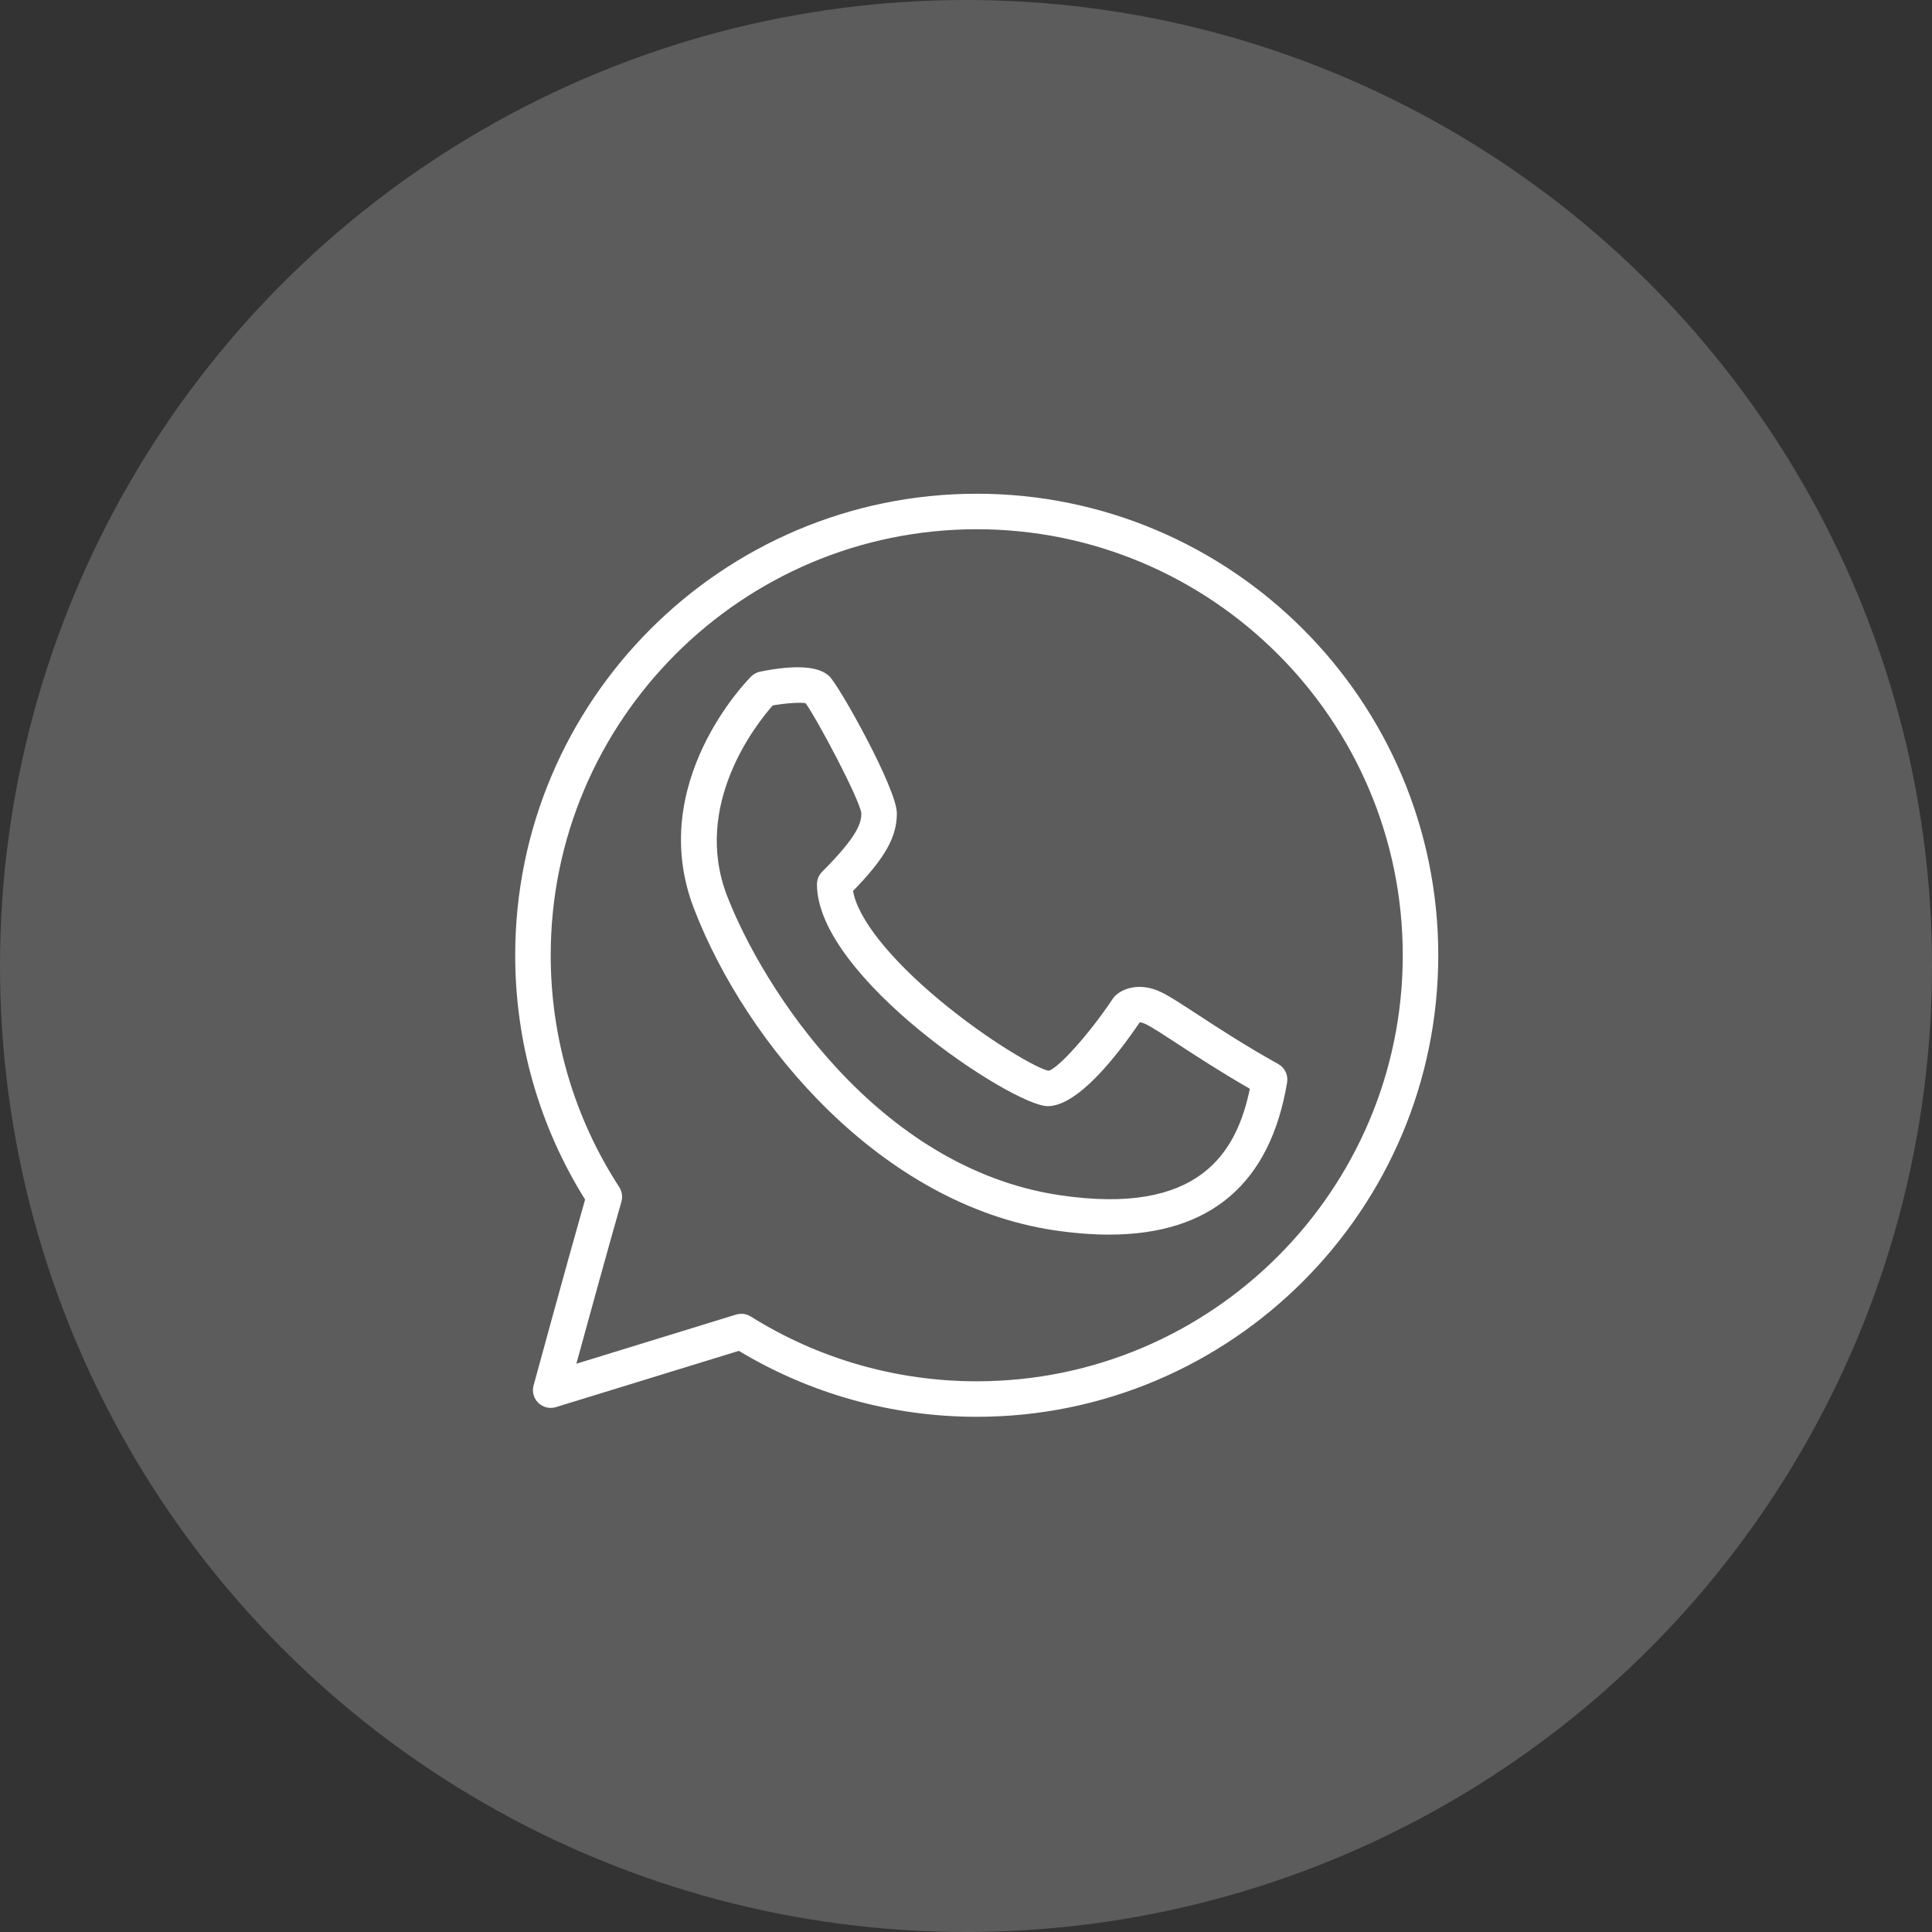
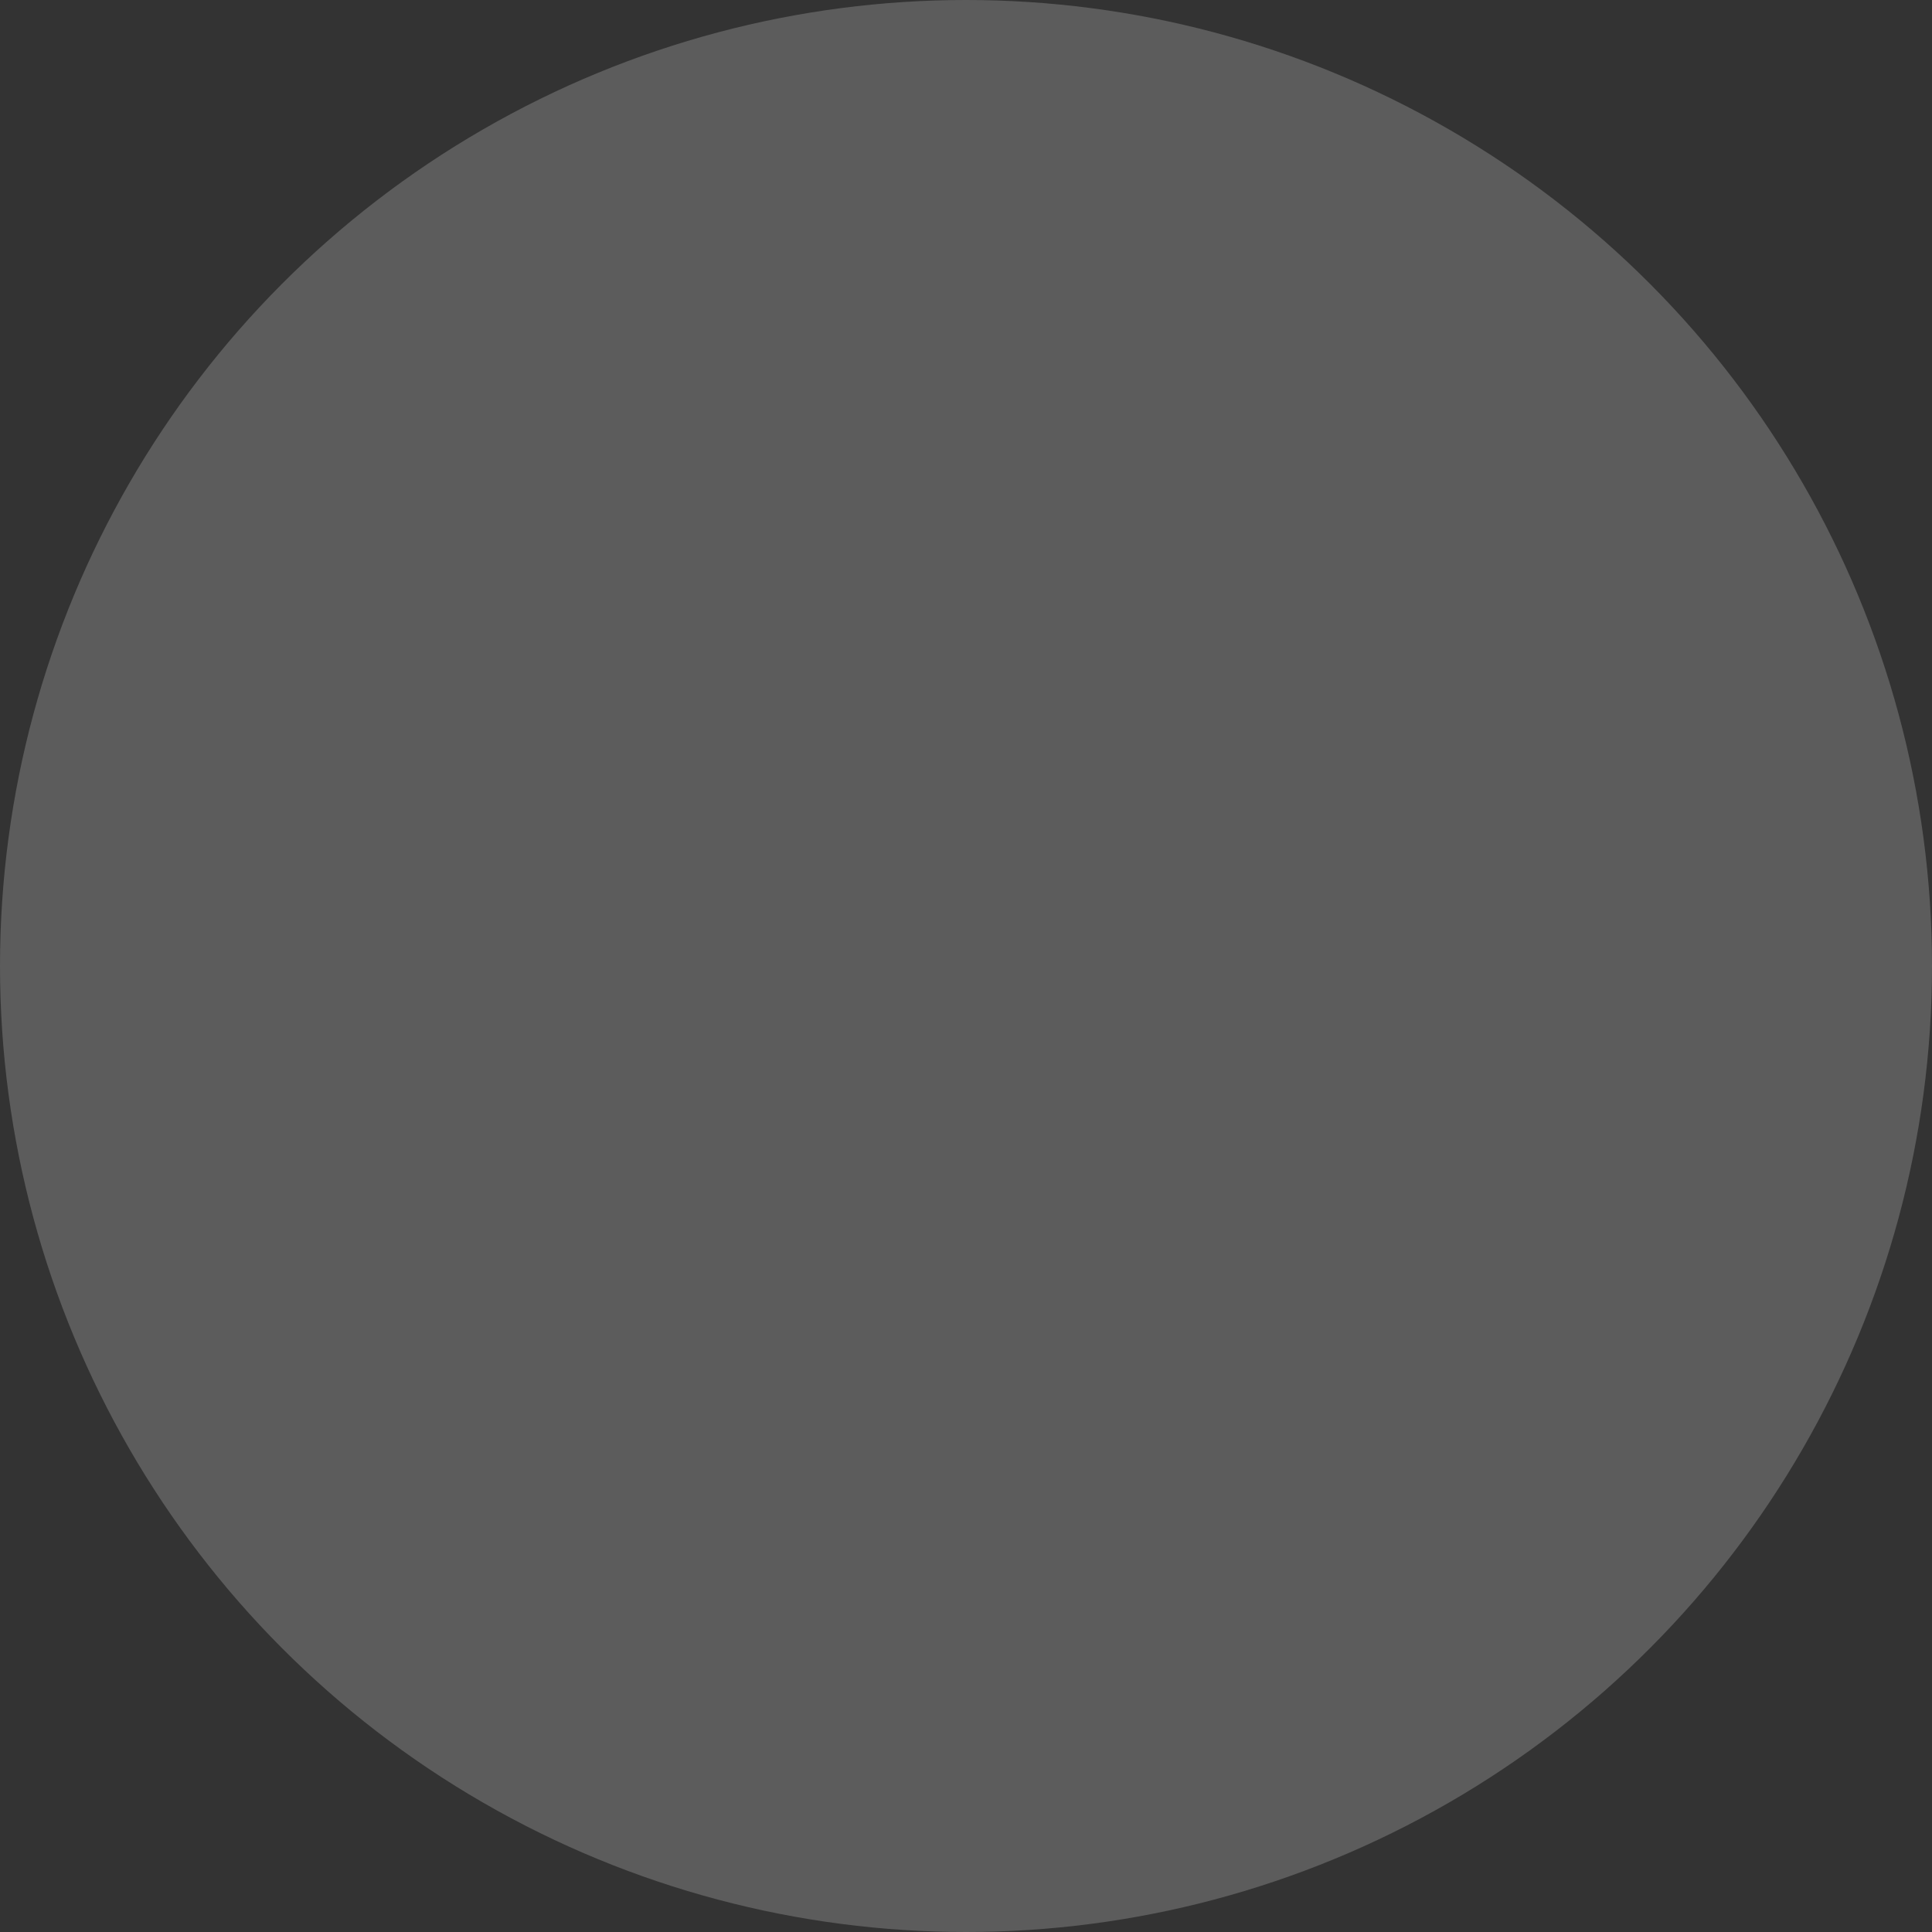
<svg xmlns="http://www.w3.org/2000/svg" width="90" height="90" viewBox="0 0 90 90" fill="none">
  <rect x="0" y="0" width="90" height="90" fill="#333333" stroke="none" />
  <circle opacity="0.2" cx="45" cy="45" r="45" fill="white" />
-   <path d="M45.5 23C33.644 23 24 32.644 24 44.5C24 48.544 25.124 52.471 27.256 55.88C26.406 58.855 24.872 64.483 24.856 64.542C24.776 64.833 24.862 65.144 25.079 65.353C25.297 65.563 25.611 65.637 25.897 65.549L34.419 62.928C37.758 64.939 41.58 66 45.5 66C57.356 66 67 56.356 67 44.5C67 32.644 57.356 23 45.5 23ZM45.5 64.346C41.763 64.346 38.123 63.302 34.972 61.327C34.839 61.243 34.686 61.201 34.533 61.201C34.452 61.201 34.37 61.214 34.29 61.238L26.849 63.528C27.395 61.533 28.378 57.964 28.948 55.978C29.014 55.749 28.976 55.501 28.847 55.3C26.758 52.085 25.654 48.351 25.654 44.5C25.654 33.557 34.557 24.654 45.5 24.654C56.443 24.654 65.346 33.557 65.346 44.5C65.346 55.443 56.443 64.346 45.5 64.346Z" fill="white" />
-   <path d="M59.545 49.566C58.019 48.718 56.719 47.868 55.77 47.248C55.046 46.775 54.522 46.434 54.139 46.241C53.066 45.706 52.253 46.084 51.944 46.396C51.905 46.435 51.87 46.477 51.84 46.522C50.727 48.193 49.272 49.792 48.846 49.878C48.354 49.801 46.051 48.492 43.762 46.586C41.425 44.638 39.955 42.774 39.739 41.504C41.239 39.961 41.779 38.99 41.779 37.885C41.779 36.746 39.123 31.992 38.642 31.512C38.16 31.031 37.074 30.955 35.414 31.286C35.255 31.318 35.108 31.397 34.992 31.512C34.791 31.713 30.089 36.506 32.324 42.316C34.776 48.693 41.072 56.105 49.098 57.309C50.01 57.445 50.865 57.513 51.665 57.513C56.387 57.513 59.174 55.137 59.958 50.424C60.017 50.08 59.851 49.736 59.545 49.566ZM49.343 55.673C40.856 54.4 35.51 45.991 33.867 41.723C32.238 37.489 35.242 33.714 35.997 32.861C36.61 32.756 37.256 32.712 37.526 32.755C38.089 33.538 40.039 37.222 40.125 37.885C40.125 38.319 39.983 38.923 38.3 40.608C38.144 40.763 38.057 40.973 38.057 41.193C38.057 45.522 47.19 51.529 48.807 51.529C50.214 51.529 52.048 49.165 53.093 47.624C53.153 47.627 53.255 47.648 53.399 47.72C53.697 47.87 54.213 48.207 54.865 48.633C55.727 49.196 56.871 49.944 58.223 50.719C57.609 53.671 55.894 56.657 49.343 55.673Z" fill="white" />
</svg>